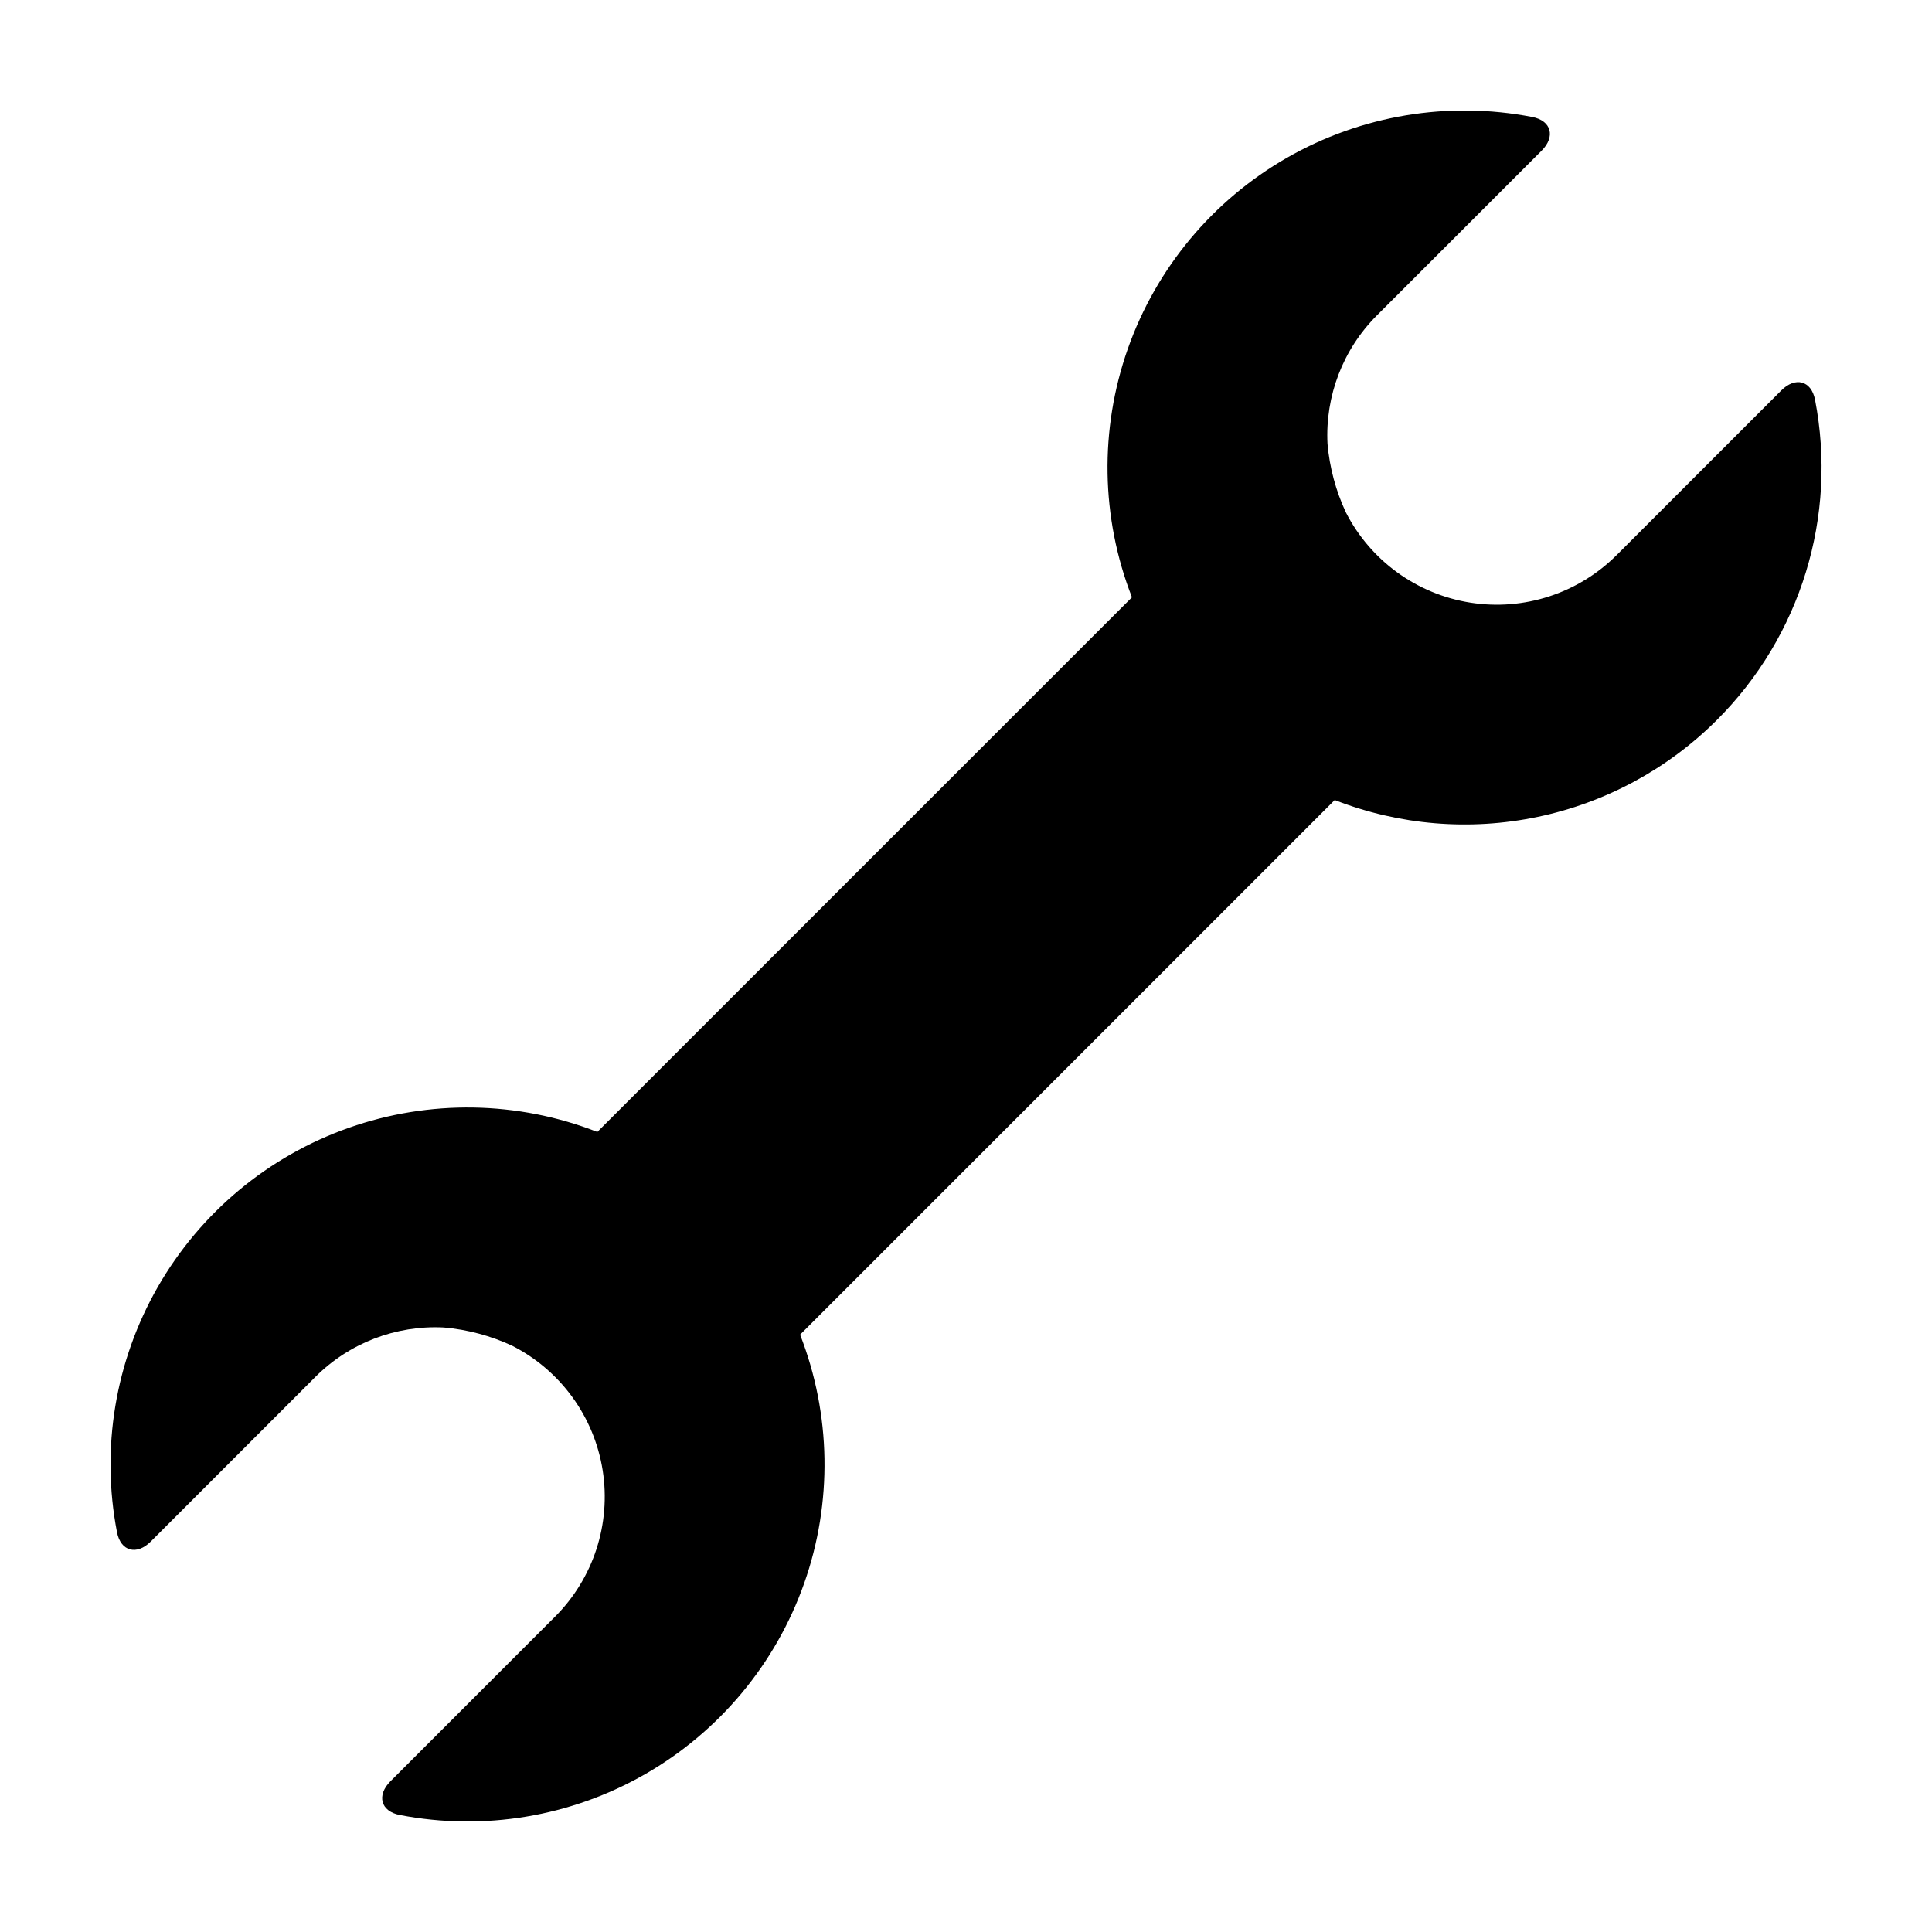
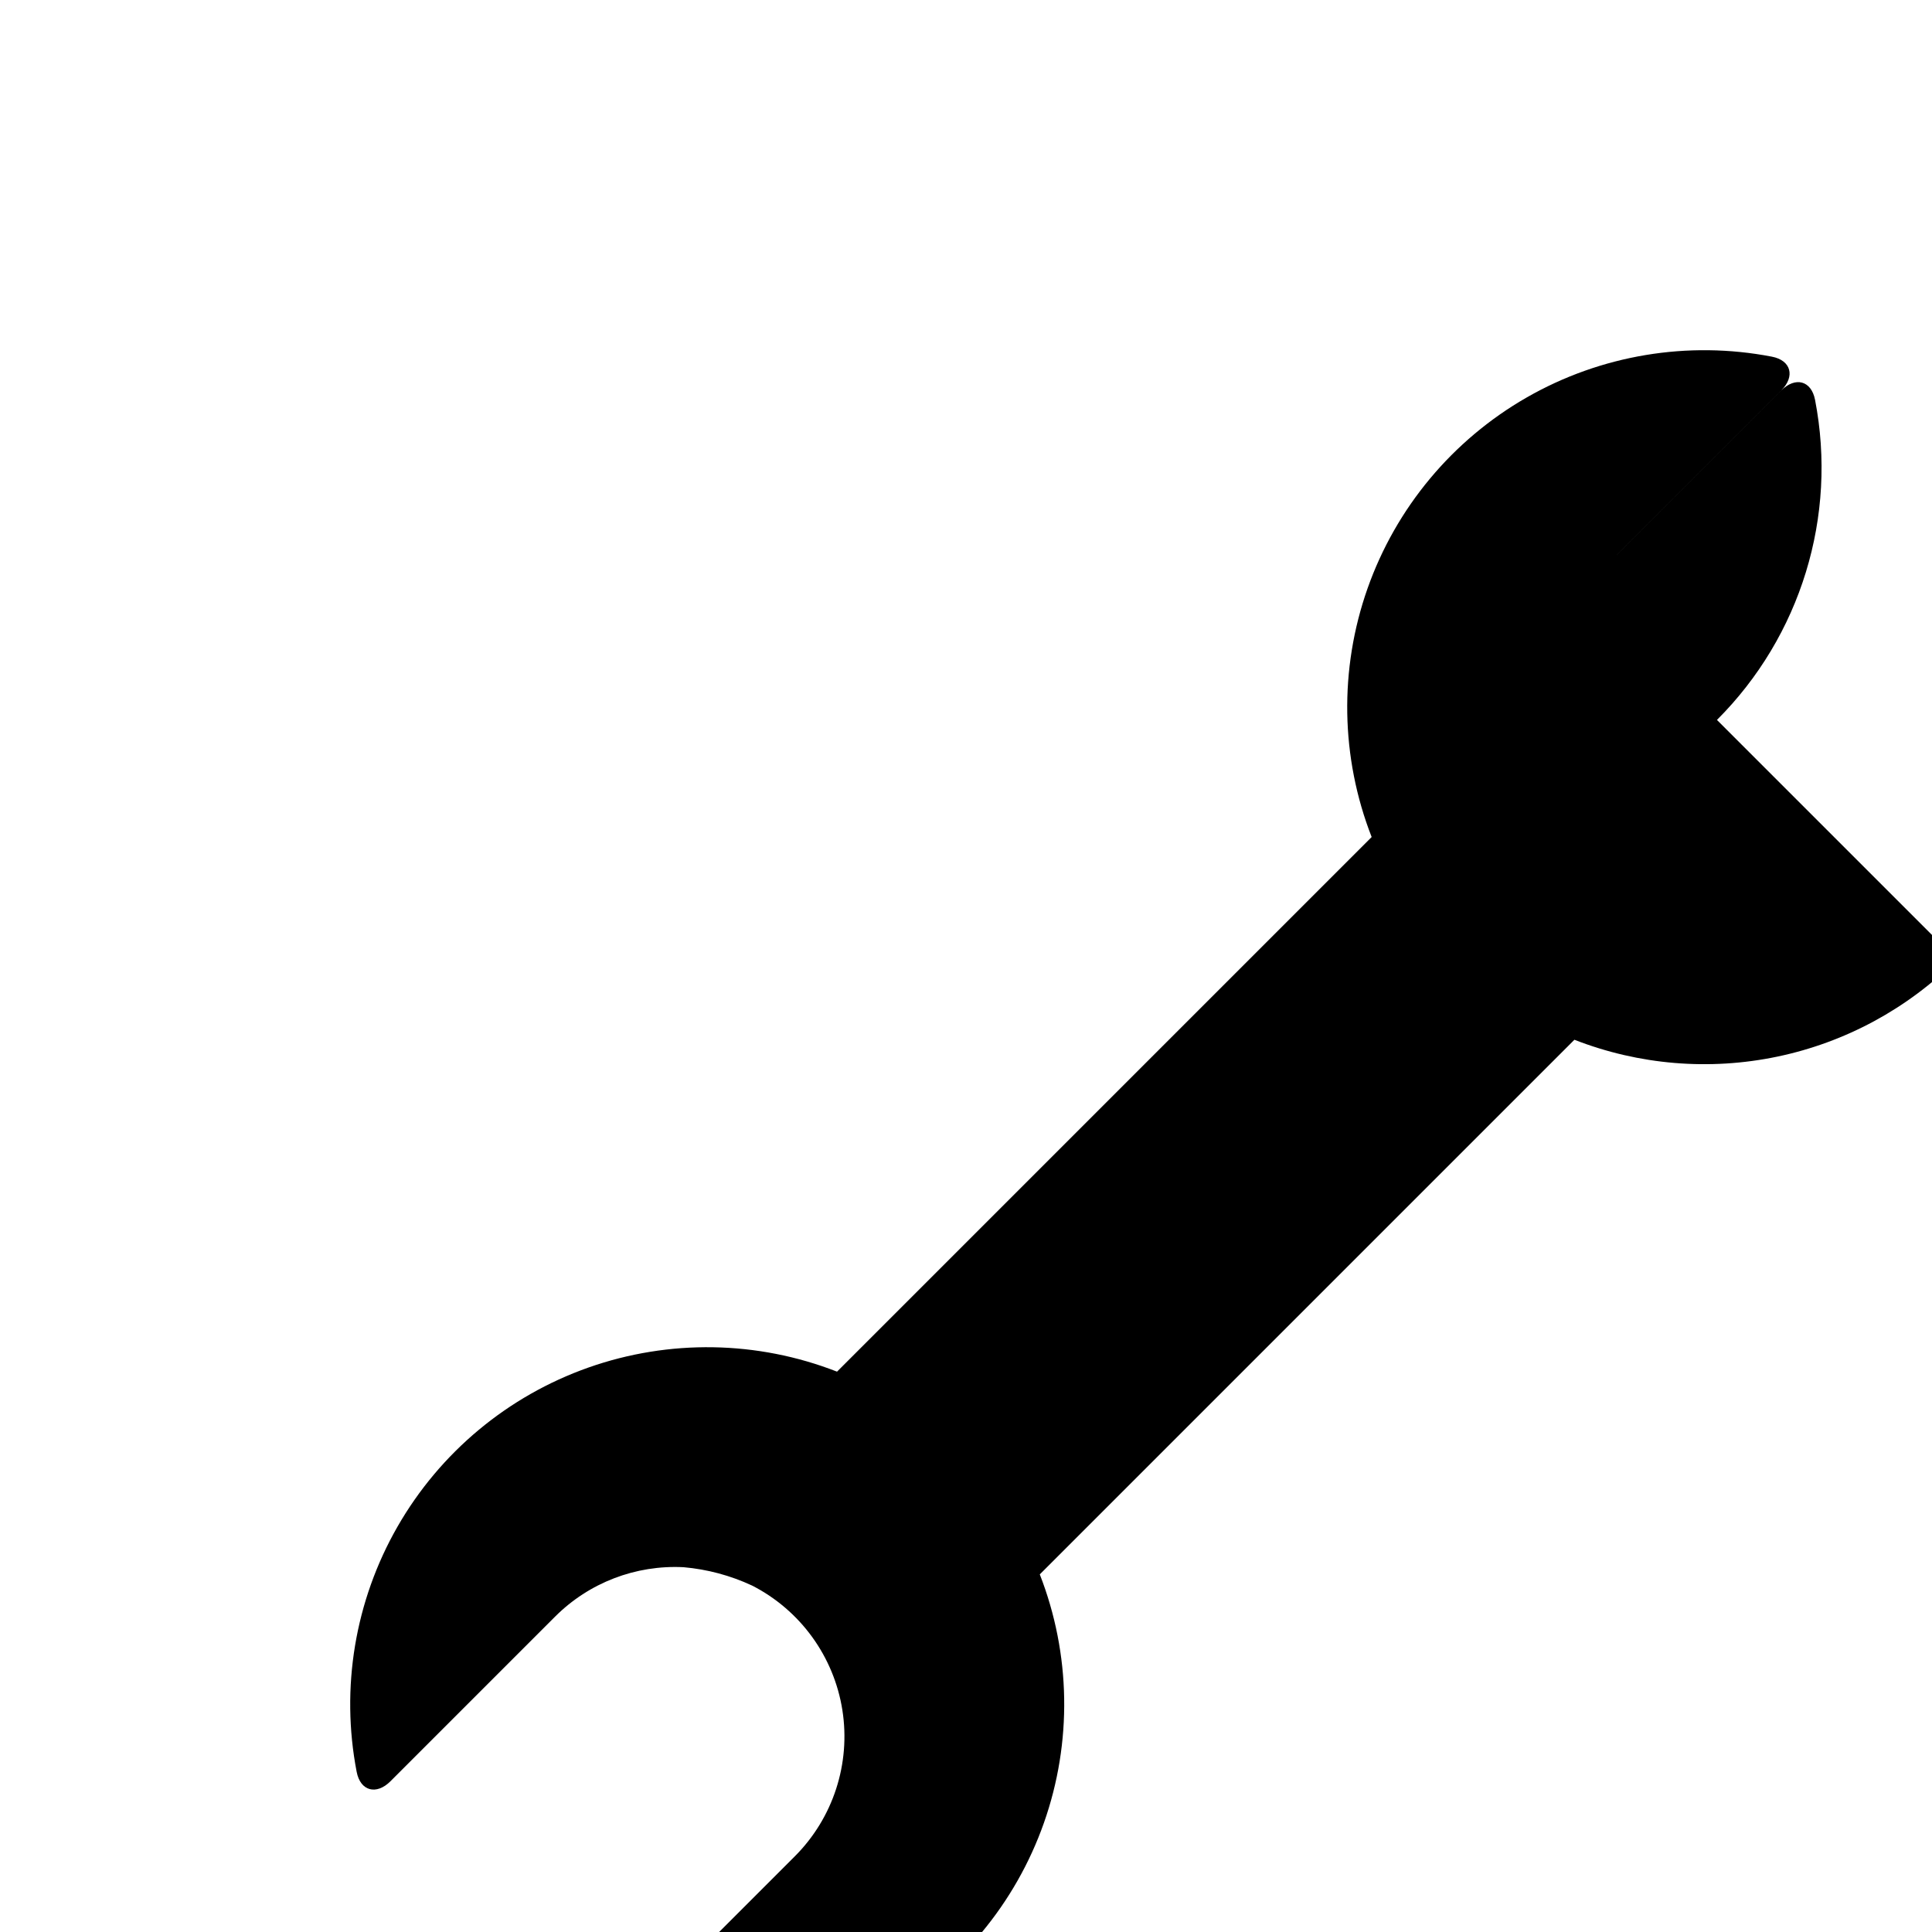
<svg xmlns="http://www.w3.org/2000/svg" fill="#000000" width="800px" height="800px" version="1.1" viewBox="144 144 512 512">
-   <path d="m599.01 334.79c22.223-22.195 31.969-53.984 26-84.82-0.988-5.141-5.25-6.203-8.949-2.5l-43.633 43.633v-0.004c-10.16 10.156-24.562 14.844-38.754 12.609-14.191-2.238-26.461-11.125-33-23.918-2.672-5.727-4.32-11.879-4.871-18.172-0.645-12.691 4.113-25.062 13.102-34.047l43.633-43.633c3.699-3.699 2.637-7.965-2.504-8.949-22.258-4.293-45.316-0.449-64.98 10.824-19.664 11.277-34.629 29.238-42.168 50.613-7.535 21.379-7.148 44.754 1.094 65.867l-141.68 141.68c-21.113-8.242-44.488-8.629-65.867-1.094-21.375 7.539-39.336 22.504-50.613 42.168-11.273 19.664-15.117 42.723-10.824 64.98 0.988 5.141 5.25 6.203 8.949 2.504l43.633-43.633c8.984-8.988 21.355-13.746 34.043-13.102 6.297 0.551 12.449 2.199 18.176 4.871 12.789 6.539 21.68 18.809 23.918 33 2.234 14.191-2.453 28.594-12.609 38.754l-43.633 43.633c-3.699 3.699-2.637 7.965 2.5 8.949h0.004c22.254 4.293 45.316 0.453 64.98-10.824 19.664-11.277 34.625-29.234 42.164-50.613 7.539-21.379 7.148-44.75-1.09-65.867l141.68-141.68c17.121 6.684 35.82 8.234 53.812 4.461 17.992-3.769 34.492-12.699 47.492-25.695z" />
+   <path d="m599.01 334.79c22.223-22.195 31.969-53.984 26-84.82-0.988-5.141-5.25-6.203-8.949-2.5l-43.633 43.633v-0.004l43.633-43.633c3.699-3.699 2.637-7.965-2.504-8.949-22.258-4.293-45.316-0.449-64.98 10.824-19.664 11.277-34.629 29.238-42.168 50.613-7.535 21.379-7.148 44.754 1.094 65.867l-141.68 141.68c-21.113-8.242-44.488-8.629-65.867-1.094-21.375 7.539-39.336 22.504-50.613 42.168-11.273 19.664-15.117 42.723-10.824 64.98 0.988 5.141 5.25 6.203 8.949 2.504l43.633-43.633c8.984-8.988 21.355-13.746 34.043-13.102 6.297 0.551 12.449 2.199 18.176 4.871 12.789 6.539 21.68 18.809 23.918 33 2.234 14.191-2.453 28.594-12.609 38.754l-43.633 43.633c-3.699 3.699-2.637 7.965 2.5 8.949h0.004c22.254 4.293 45.316 0.453 64.98-10.824 19.664-11.277 34.625-29.234 42.164-50.613 7.539-21.379 7.148-44.75-1.09-65.867l141.68-141.68c17.121 6.684 35.82 8.234 53.812 4.461 17.992-3.769 34.492-12.699 47.492-25.695z" />
</svg>